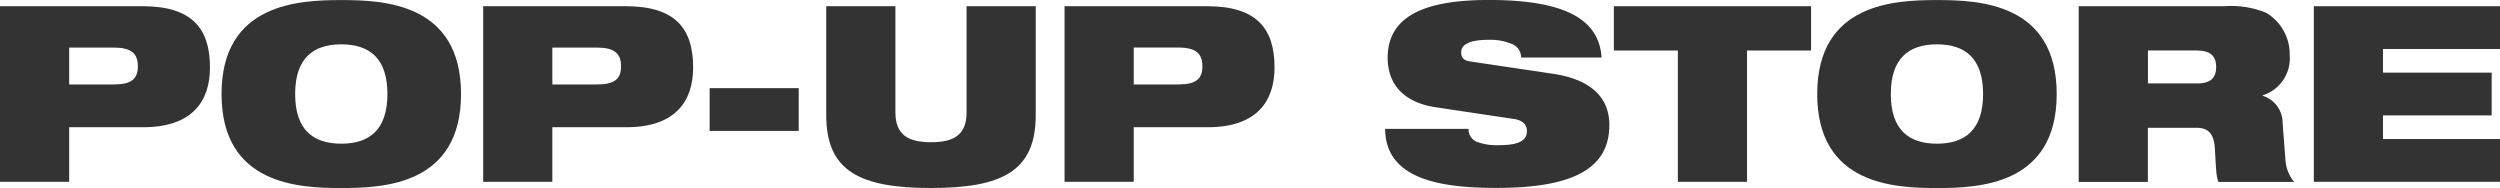
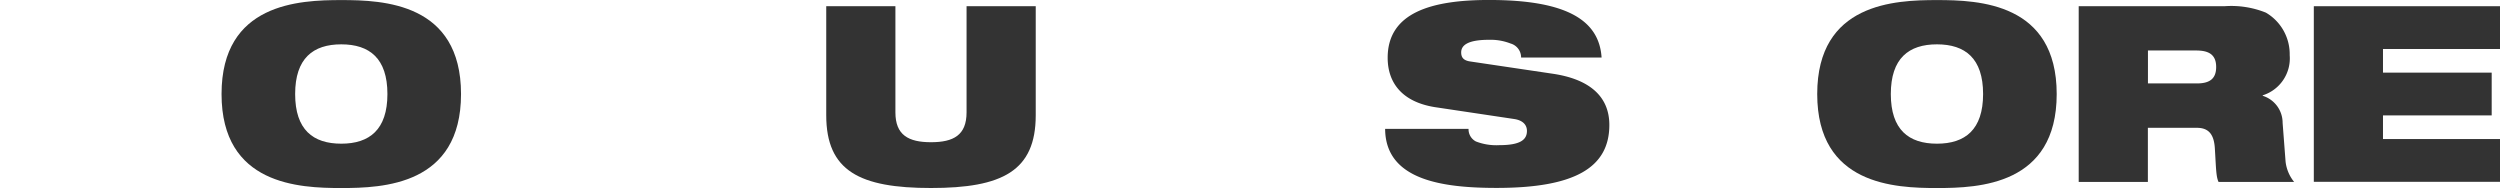
<svg xmlns="http://www.w3.org/2000/svg" height="20" viewBox="0 0 266 20" width="266">
  <g fill="#333">
-     <path d="m.83.9h15.191c5.221 0 7.15 2.355 7.15 6.514 0 3.584-1.878 6.361-7.1 6.361h-7.881v5.809h-7.36zm7.36 8.324h4.749c1.856 0 2.56-.574 2.56-1.934s-.699-1.99-2.56-1.99h-4.749z" transform="translate(-.83 -.238)" />
    <path d="m46.08 0c4.467 0 12.74.313 12.74 10s-8.274 10-12.74 10-12.74-.32-12.74-10 8.281-10 12.74-10zm0 15.281c3 0 4.909-1.49 4.909-5.285s-1.907-5.285-4.909-5.285-4.909 1.489-4.909 5.289 1.907 5.281 4.909 5.281z" transform="translate(-9.767 .007)" />
-     <path d="m71.73.9h15.191c5.221 0 7.15 2.355 7.15 6.514 0 3.584-1.878 6.361-7.1 6.361h-7.881v5.809h-7.36zm7.36 8.324h4.75c1.856 0 2.56-.574 2.56-1.934s-.7-1.99-2.561-1.99h-4.749z" transform="translate(-20.32 -.238)" />
-     <path d="m104.96 12.89h9.477v4.551h-9.477z" transform="translate(-29.454 -3.512)" />
    <path d="m122.07.9h7.36v11.3c0 2.406 1.385 3.17 3.785 3.17s3.785-.752 3.785-3.17v-11.3h7.36v11.6c0 5.94-3.575 7.742-11.145 7.742s-11.145-1.8-11.145-7.742z" transform="translate(-34.158 -.238)" />
-     <path d="m157.04.9h15.191c5.221 0 7.15 2.355 7.15 6.514 0 3.584-1.878 6.361-7.1 6.361h-7.881v5.809h-7.36zm7.36 8.324h4.749c1.856 0 2.56-.574 2.56-1.934s-.7-1.992-2.56-1.992h-4.749z" transform="translate(-43.771 -.238)" />
    <path d="m209.439 11.4c-3.6-.553-5.09-2.646-5.09-5.263 0-4.842 4.728-6.15 10.782-6.15 8.3 0 11.718 2.174 11.979 6.121h-8.564a1.537 1.537 0 0 0 -1.124-1.49 5.834 5.834 0 0 0 -2.3-.393c-2.19 0-2.951.553-2.951 1.338 0 .523.232.865.964.967l8.8 1.309c3.705.553 6 2.275 6 5.445 0 4.551-3.705 6.7-11.979 6.7-5.663 0-11.848-.785-11.877-6.281h8.875a1.458 1.458 0 0 0 .783 1.338 6.019 6.019 0 0 0 2.509.393c2.3 0 2.922-.625 2.922-1.519 0-.553-.341-1.1-1.334-1.258l-8.4-1.258z" transform="translate(-56.701 .01)" />
-     <path d="m244.456 5.611h-6.816v-4.711h20.985v4.711h-6.816v13.973h-7.36v-13.973z" transform="translate(-65.926 -.238)" />
    <path d="m280.22 0c4.467 0 12.74.313 12.74 10s-8.273 10-12.74 10-12.74-.313-12.74-10 8.274-10 12.74-10zm0 15.281c3 0 4.909-1.49 4.909-5.285s-1.907-5.285-4.909-5.285-4.909 1.489-4.909 5.289 1.907 5.281 4.909 5.281z" transform="translate(-74.128 .007)" />
    <path d="m305.857.9h15.5a9.826 9.826 0 0 1 4.409.683 5.121 5.121 0 0 1 2.534 4.53 4.121 4.121 0 0 1 -2.871 4.267v.051a3.011 3.011 0 0 1 2.117 2.879l.312 4.086a4.162 4.162 0 0 0 .914 2.2h-8.042c-.261-.553-.261-1.359-.391-3.533-.08-1.389-.551-2.225-1.907-2.225h-5.222v5.758h-7.36v-18.696zm7.36 8.215h5.221c1.436 0 2.038-.574 2.038-1.752 0-1.41-.914-1.752-2.139-1.752h-5.119z" transform="translate(-84.676 -.238)" />
    <path d="m340.35.9h19.81v4.551h-12.45v2.515h11.565v4.551h-11.565v2.515h12.45v4.551h-19.81z" transform="translate(-94.16 -.238)" />
  </g>
</svg>